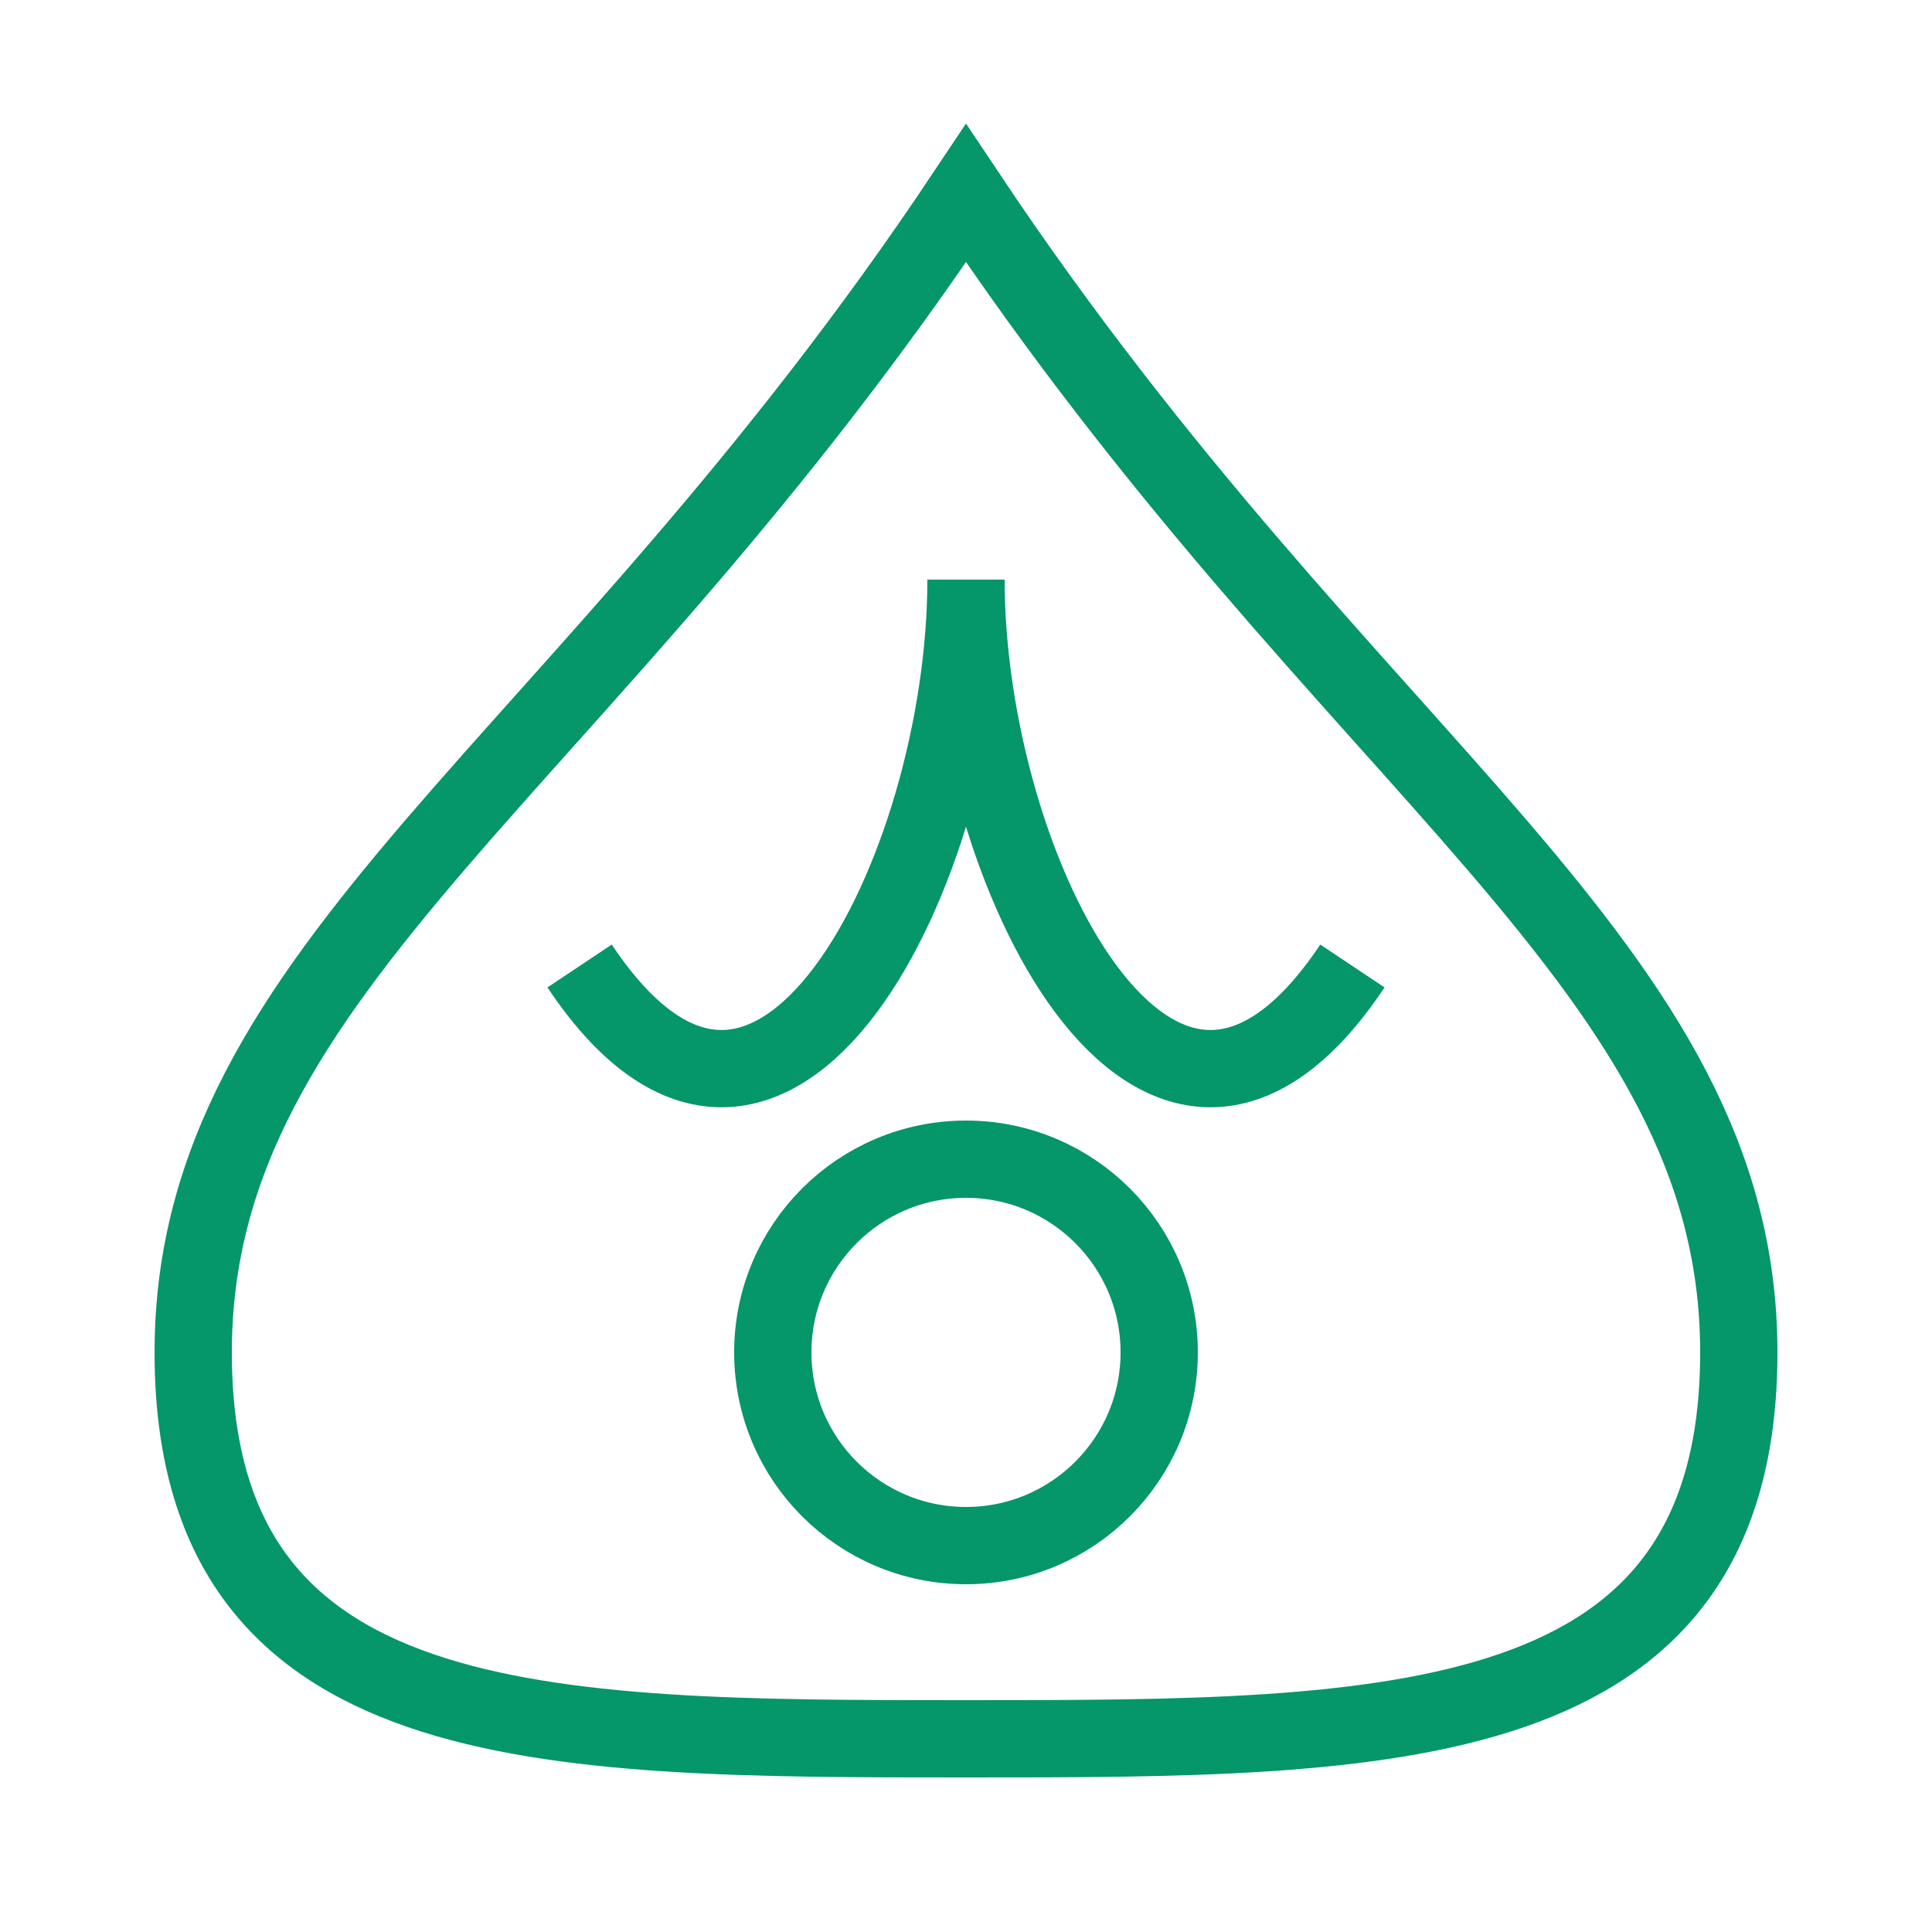
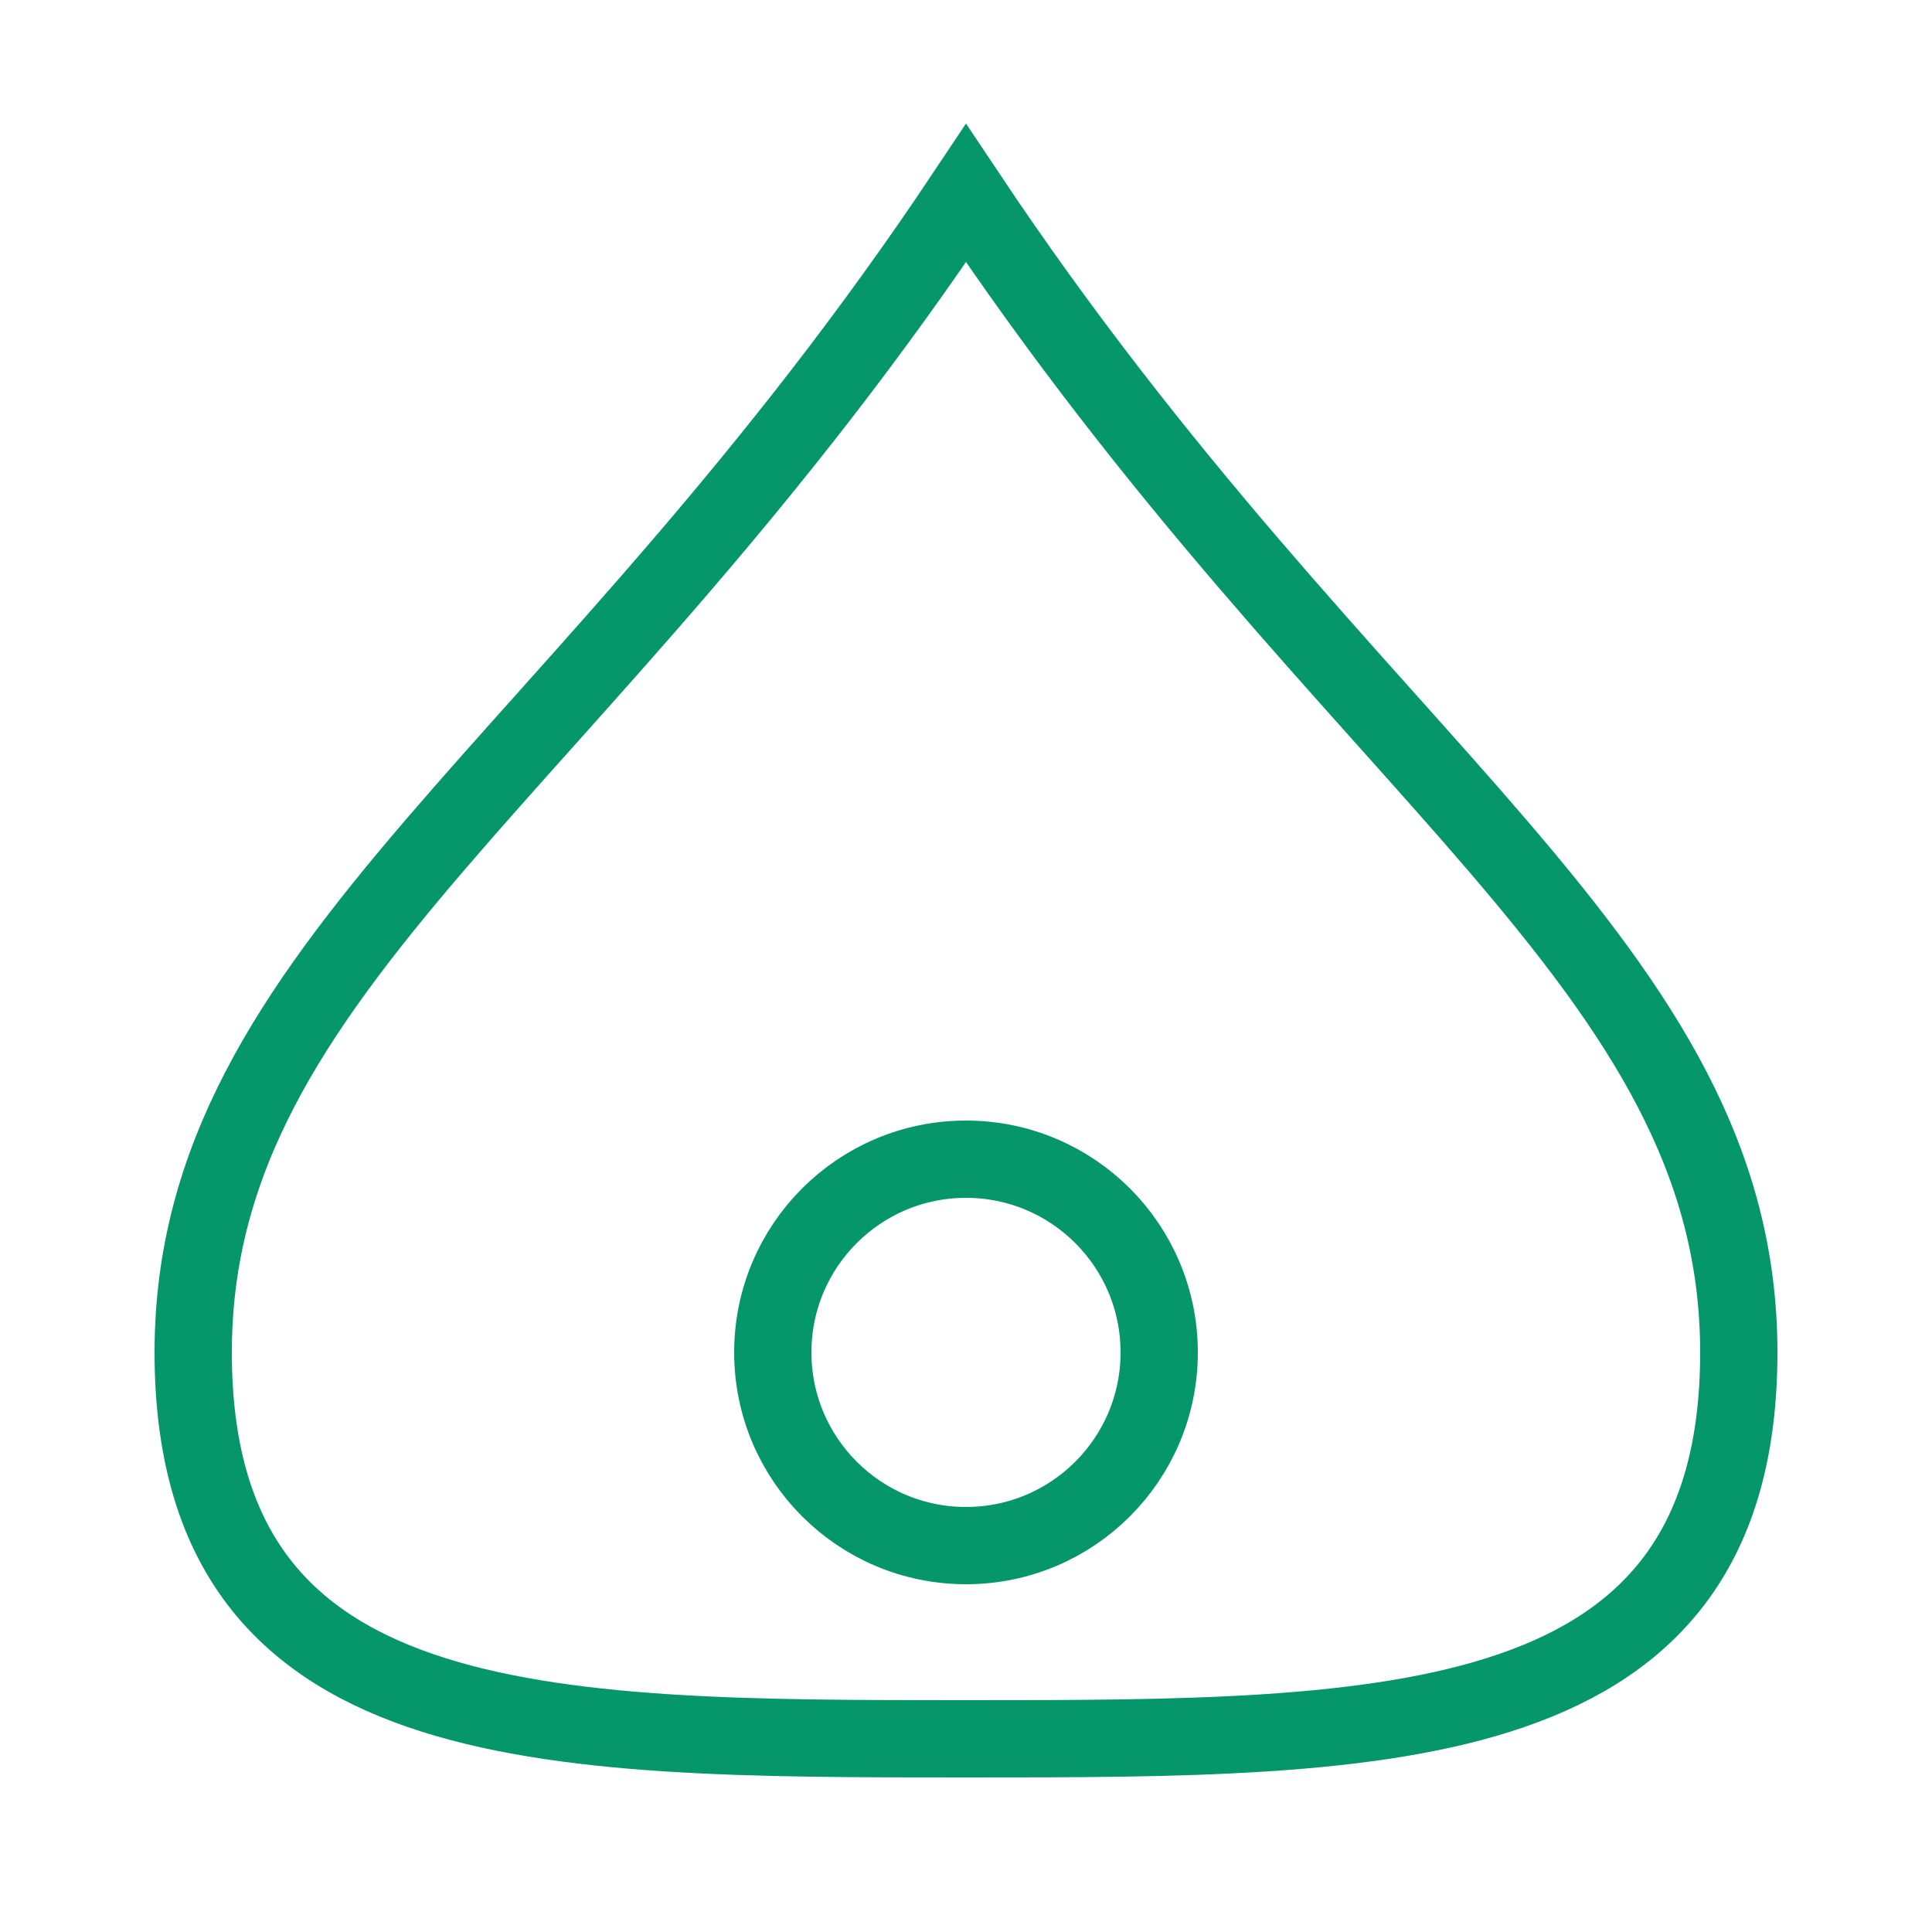
<svg xmlns="http://www.w3.org/2000/svg" viewBox="0 0 100 100">
  <path d="M50 10c-20 30-40 40-40 60 0 20 18 20 40 20s40 0 40-20c0-20-20-30-40-60z" fill="none" stroke="#059669" stroke-width="4" />
-   <path d="M30 50c10 15 20-5 20-20 0 15 10 35 20 20" fill="none" stroke="#059669" stroke-width="4" />
  <circle cx="50" cy="70" r="10" fill="none" stroke="#059669" stroke-width="4" />
</svg>